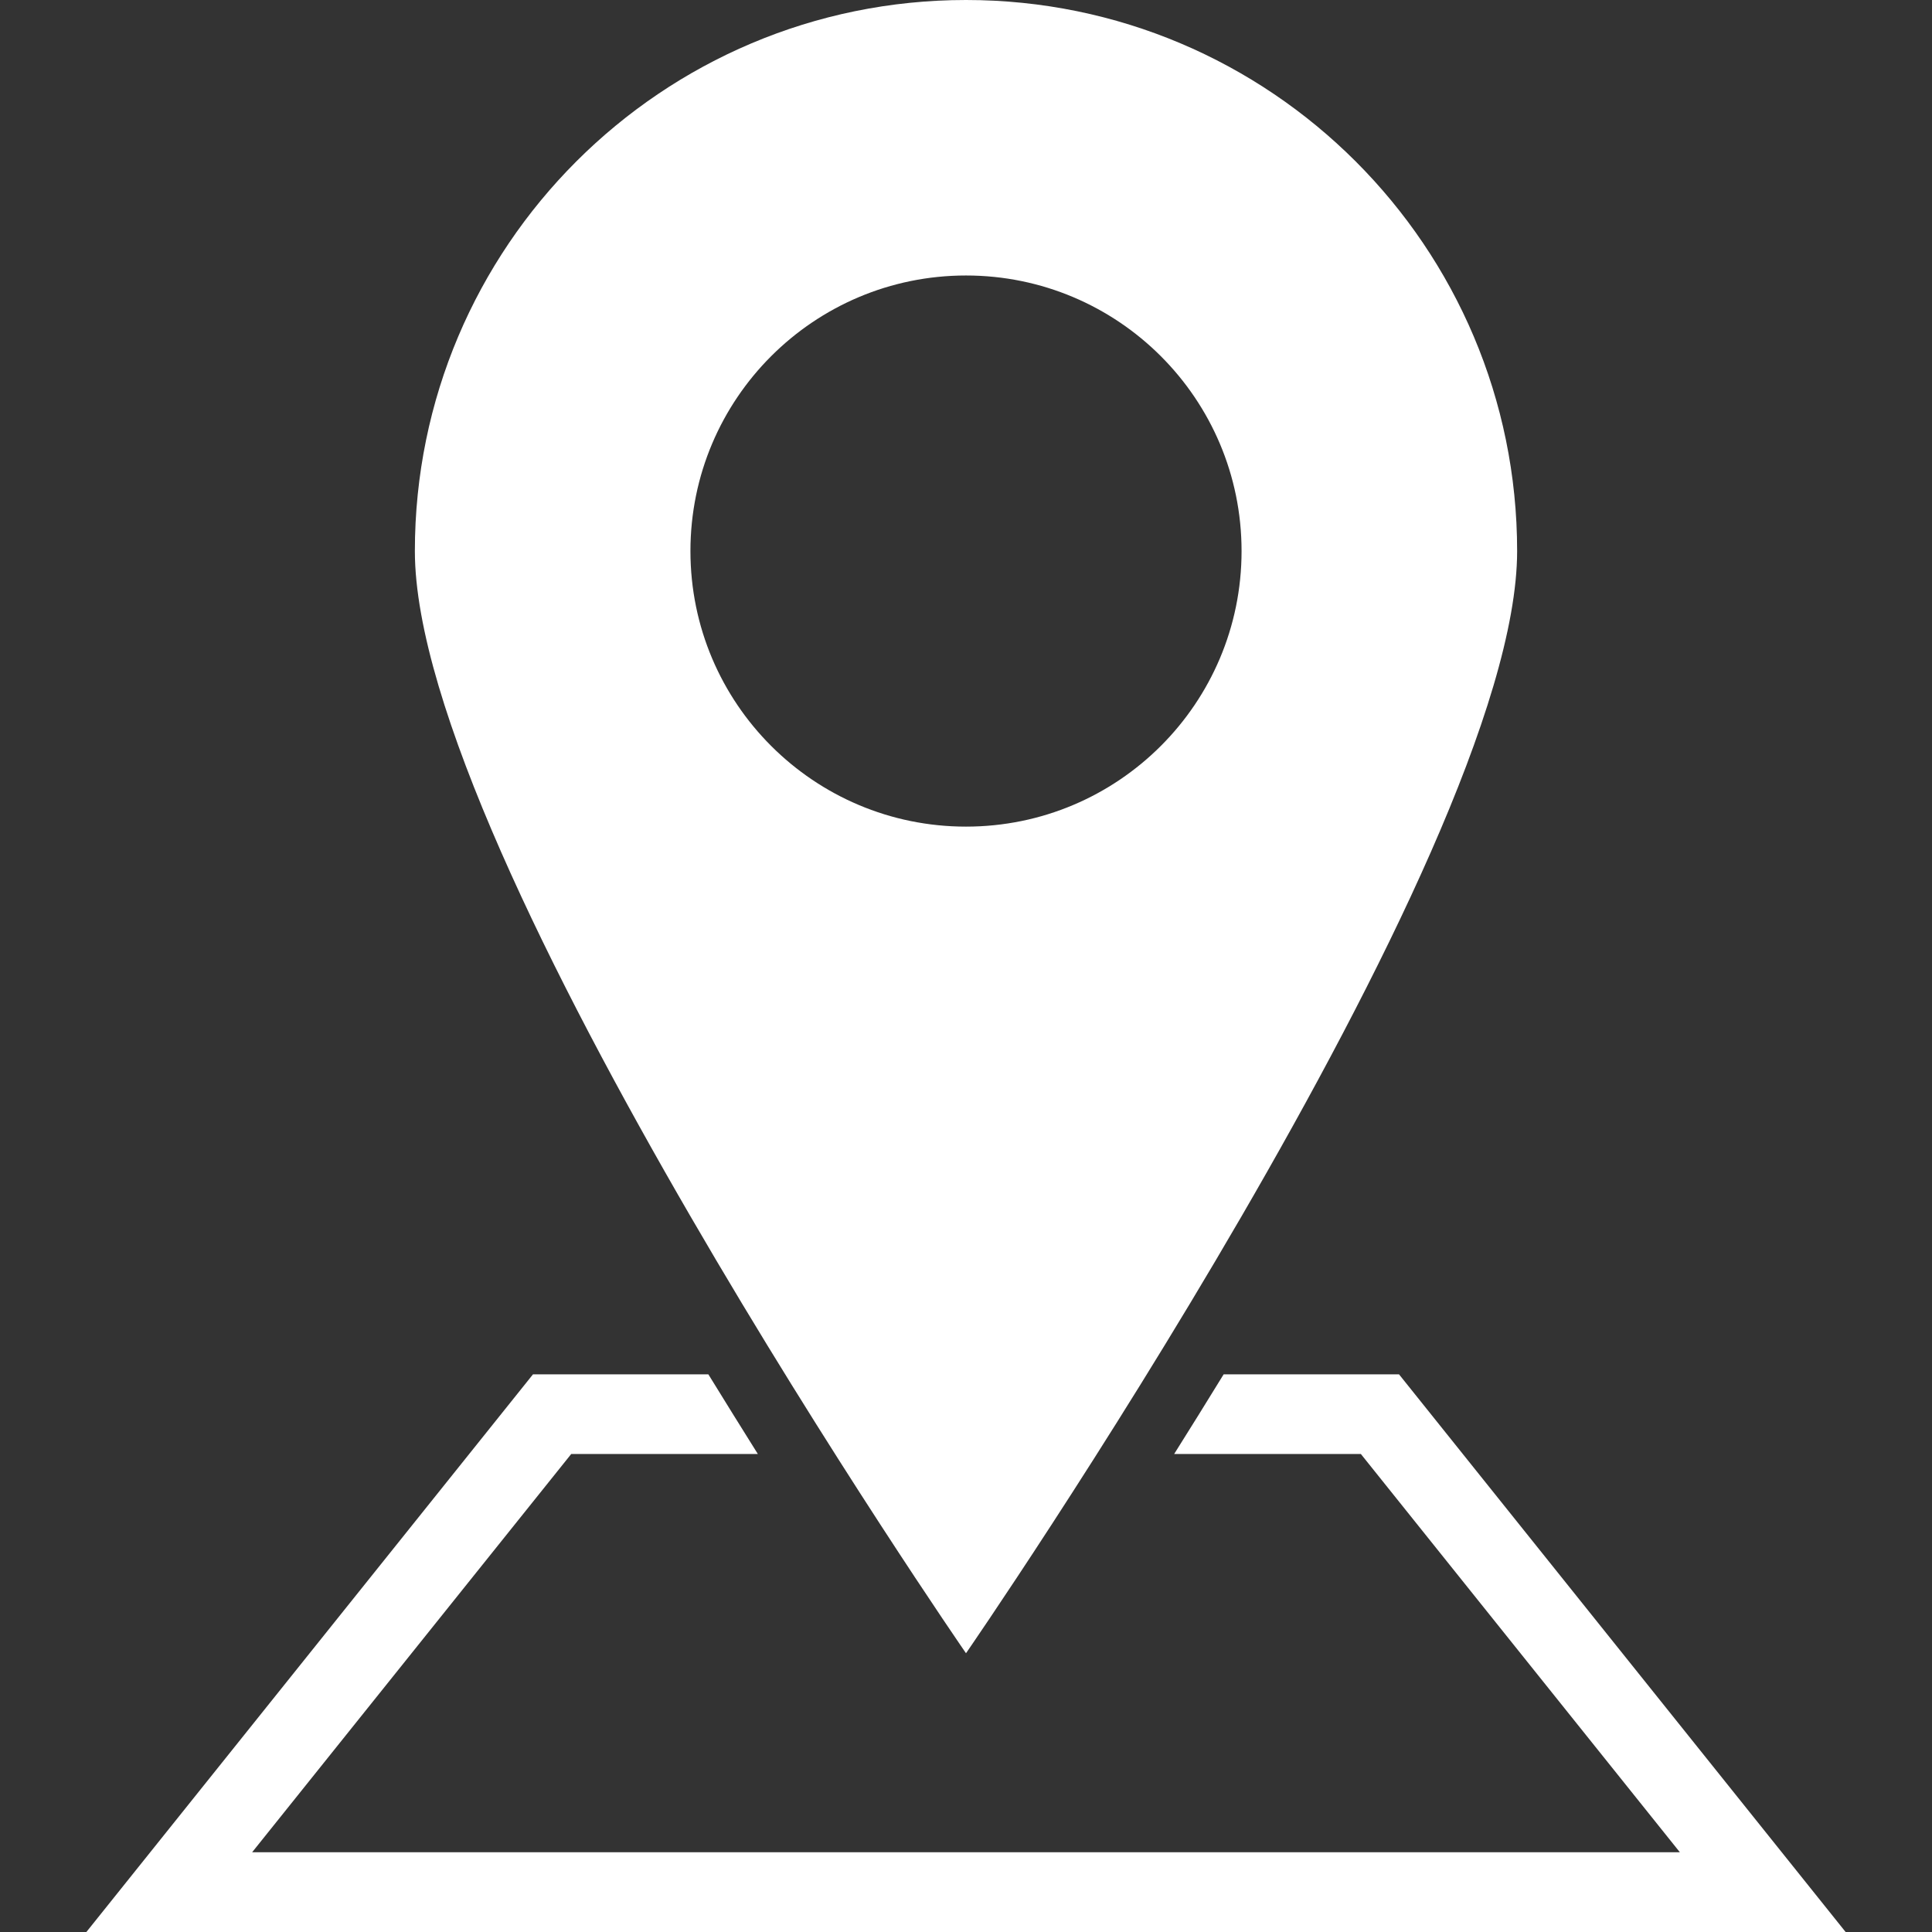
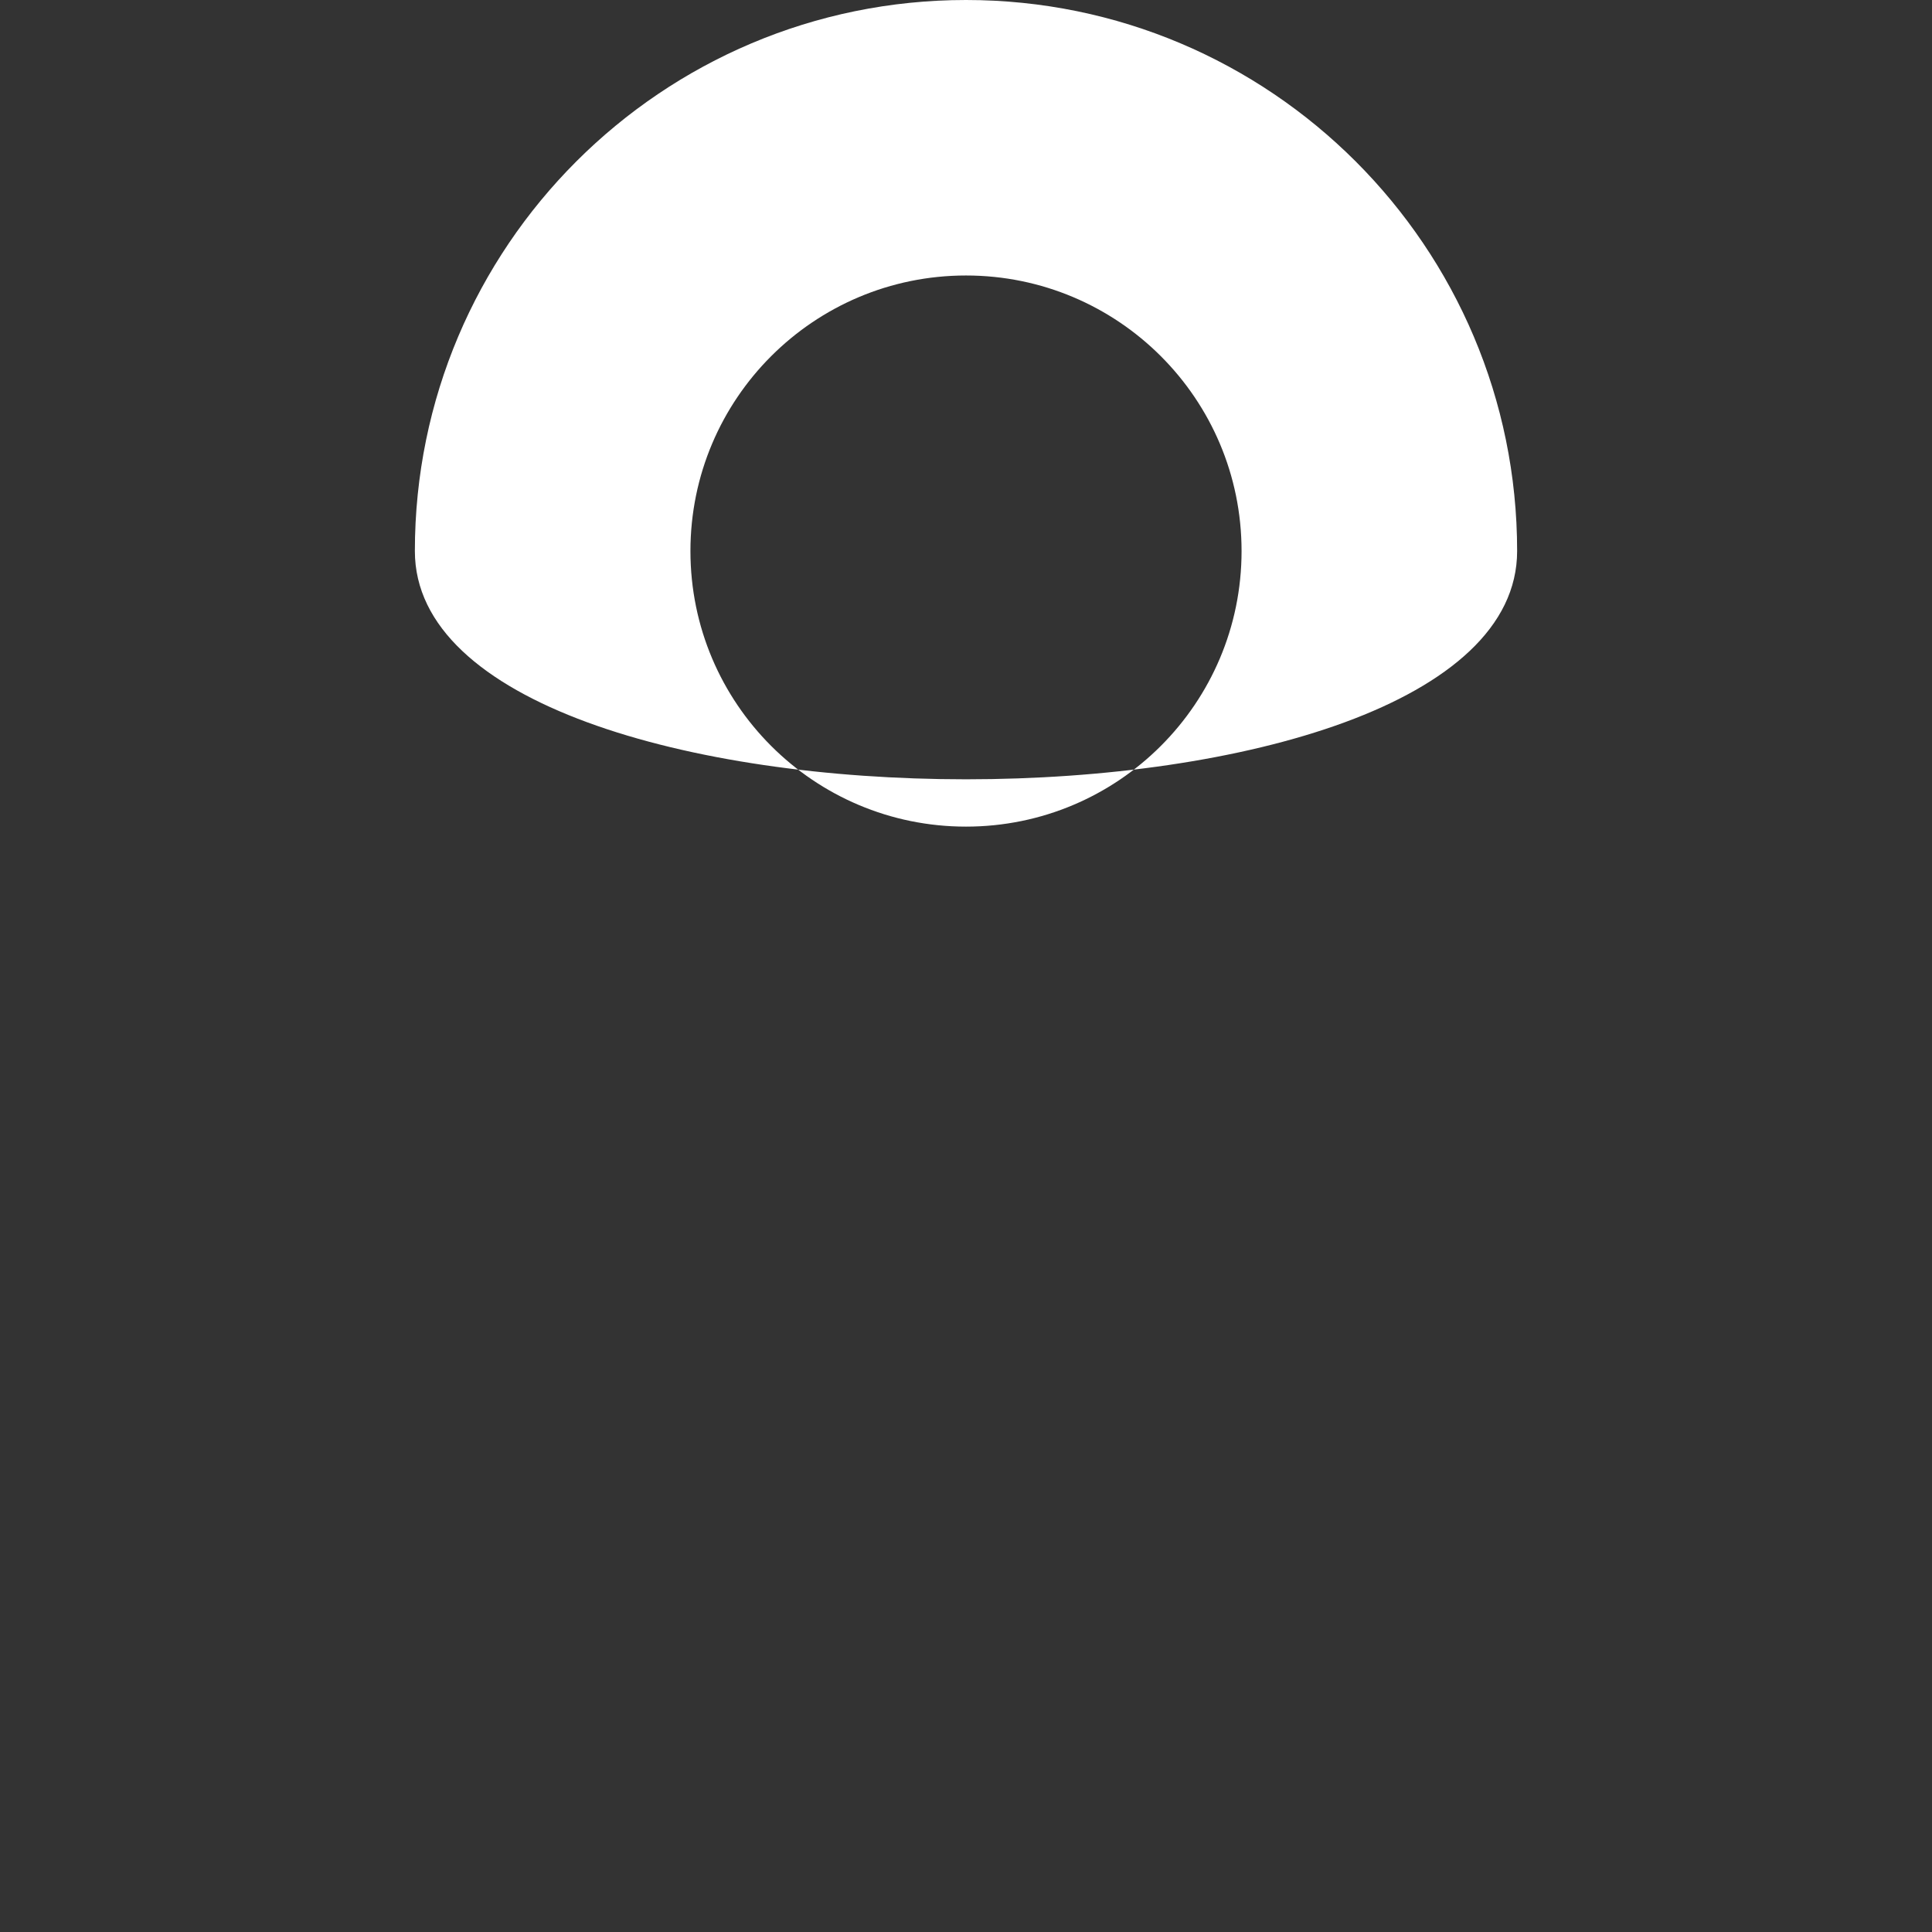
<svg xmlns="http://www.w3.org/2000/svg" version="1.1" id="Capa_1" x="0px" y="0px" width="512px" height="512px" viewBox="0 0 25.99 25.99" style="enable-background:new 0 0 25.99 25.99;" xml:space="preserve">
  <rect x="0" y="0" width="25.99" height="25.99" fill="#333333" stroke="none" />
  <g>
    <g>
-       <path d="M18.82,18.488h-2.359c-0.229,0.373-0.451,0.73-0.666,1.072h2.512l4.291,5.357H3.392l4.292-5.357h2.511    c-0.214-0.342-0.437-0.699-0.666-1.072H7.17L1.162,25.99h23.666L18.82,18.488z" fill="#FFFFFF" />
-       <path d="M20.409,7.413C20.409,3.319,17.088,0,12.995,0S5.581,3.319,5.581,7.413c0,4.094,7.414,14.827,7.414,14.827    S20.409,11.507,20.409,7.413z M9.288,7.413c0-2.049,1.661-3.707,3.707-3.707s3.707,1.658,3.707,3.707s-1.661,3.707-3.707,3.707    S9.288,9.462,9.288,7.413z" fill="#FFFFFF" />
+       <path d="M20.409,7.413C20.409,3.319,17.088,0,12.995,0S5.581,3.319,5.581,7.413S20.409,11.507,20.409,7.413z M9.288,7.413c0-2.049,1.661-3.707,3.707-3.707s3.707,1.658,3.707,3.707s-1.661,3.707-3.707,3.707    S9.288,9.462,9.288,7.413z" fill="#FFFFFF" />
    </g>
  </g>
  <g>
</g>
  <g>
</g>
  <g>
</g>
  <g>
</g>
  <g>
</g>
  <g>
</g>
  <g>
</g>
  <g>
</g>
  <g>
</g>
  <g>
</g>
  <g>
</g>
  <g>
</g>
  <g>
</g>
  <g>
</g>
  <g>
</g>
</svg>